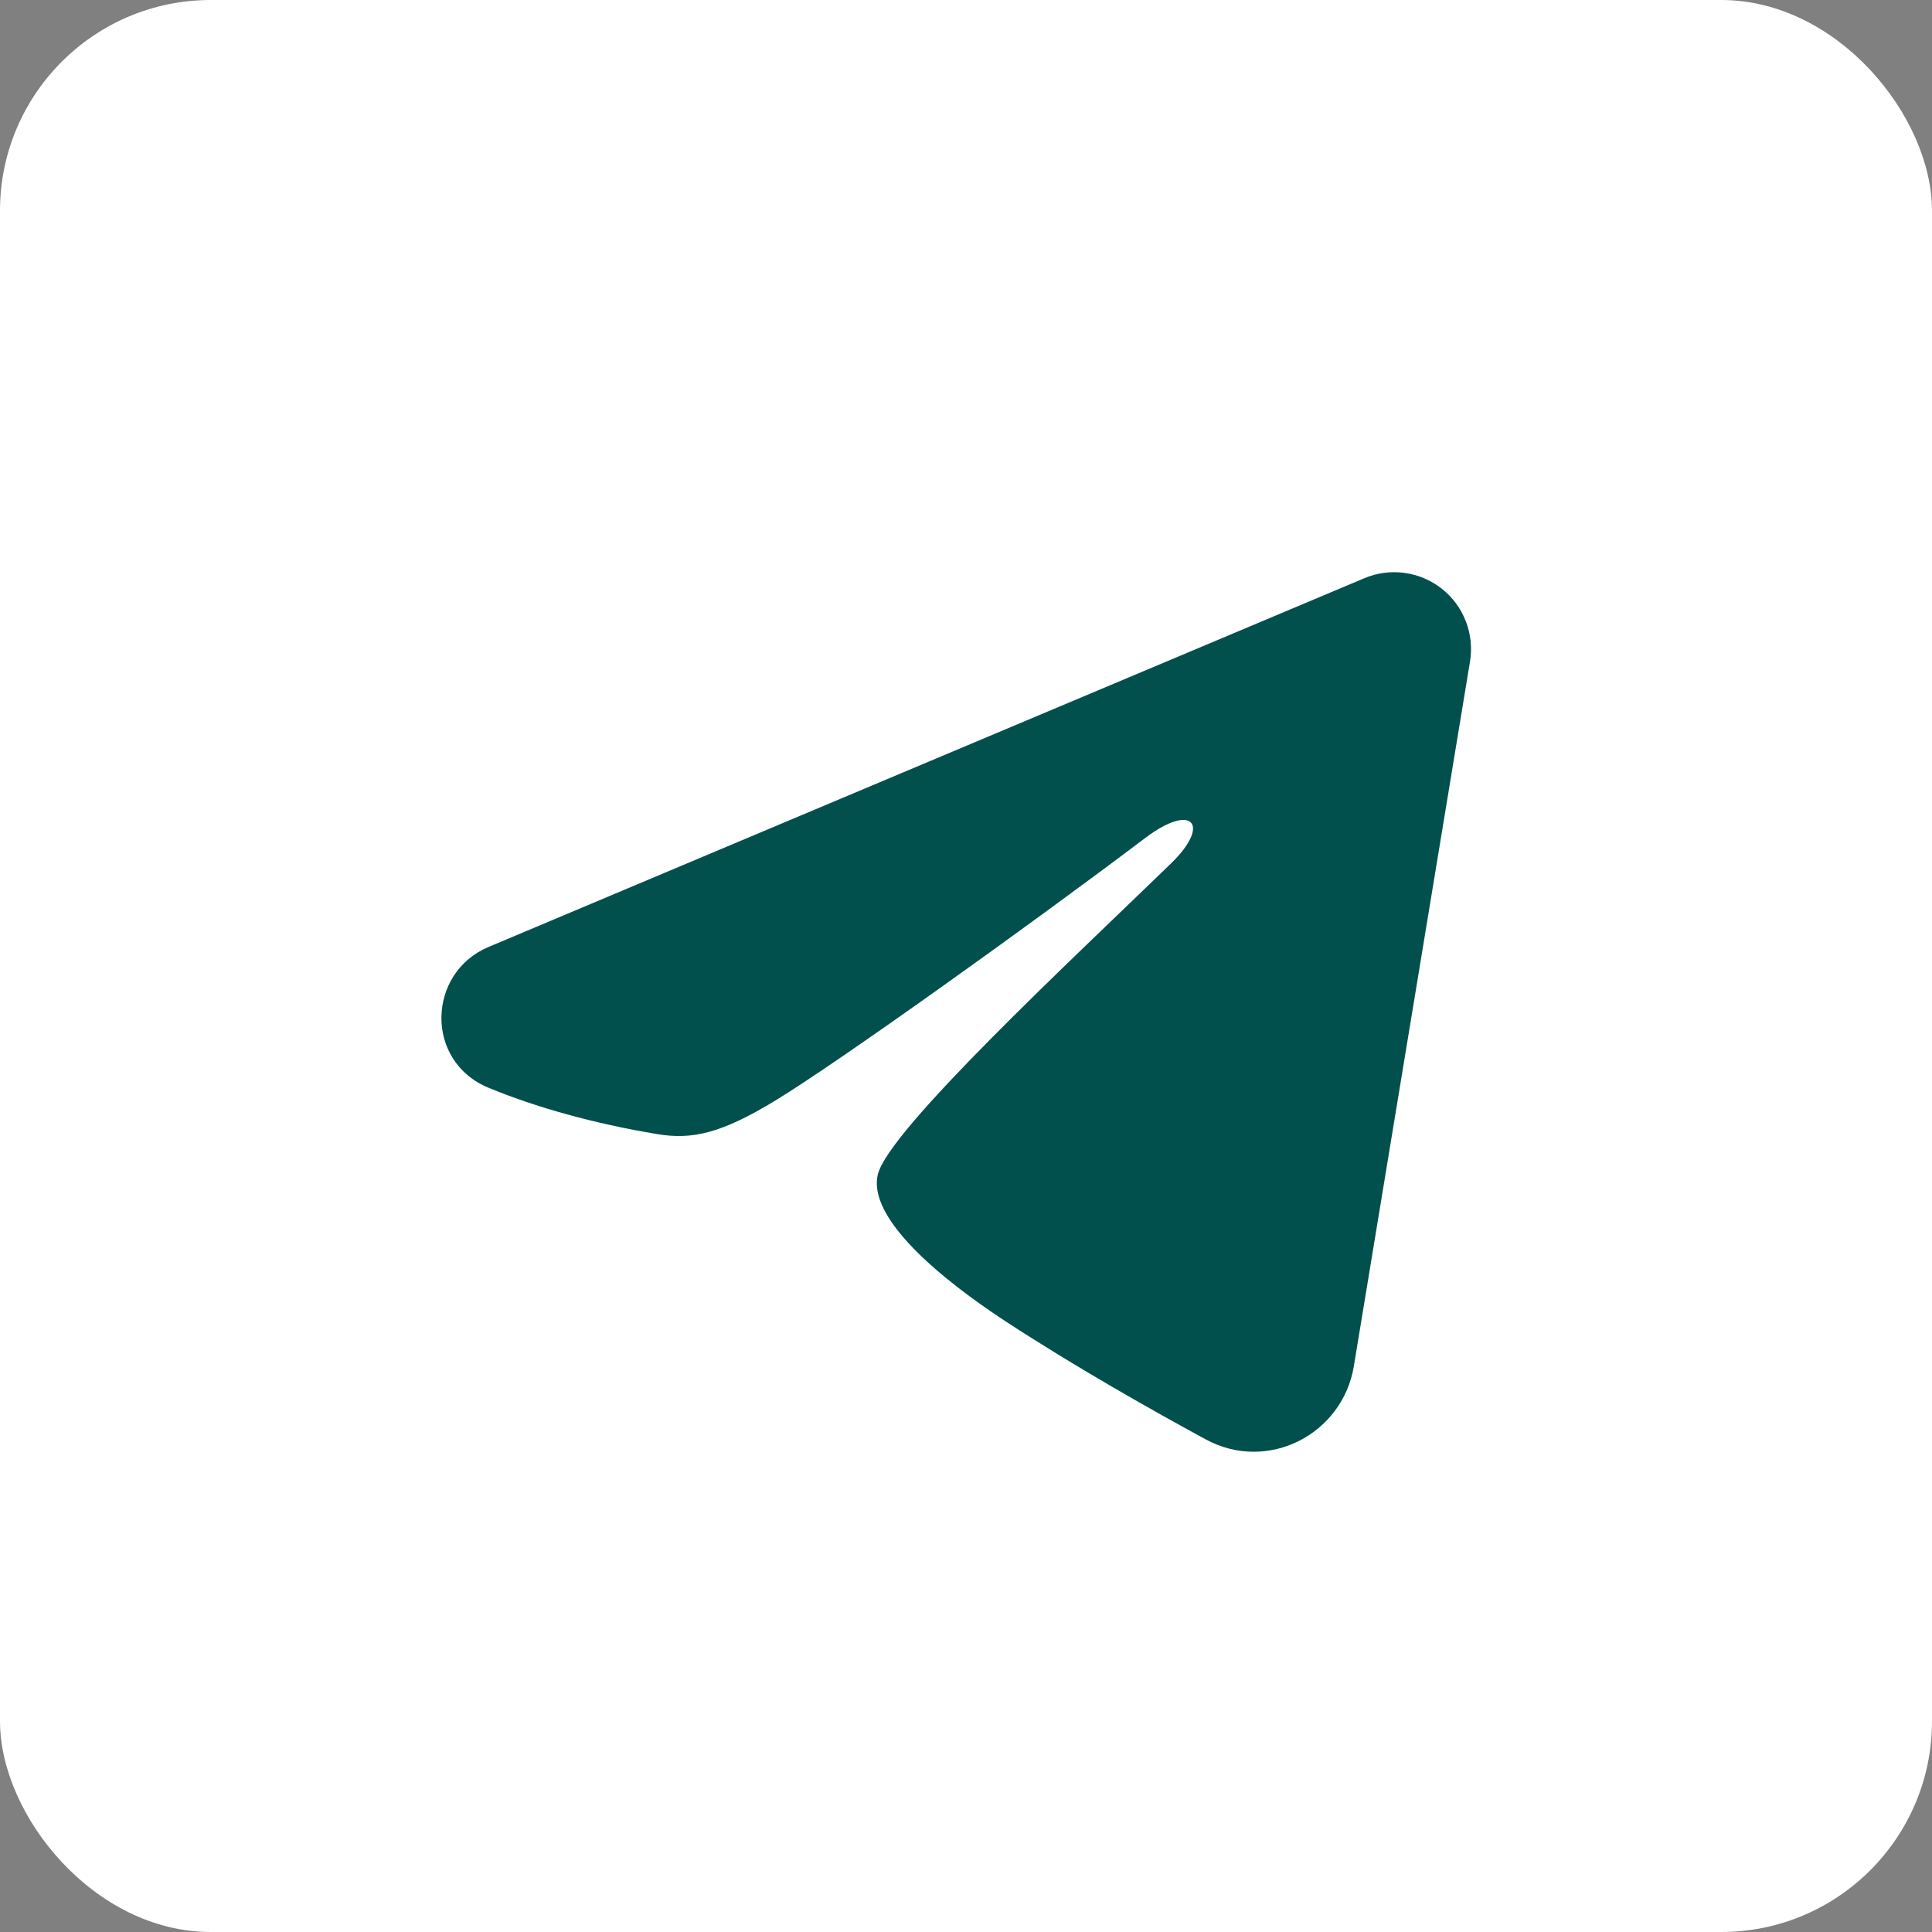
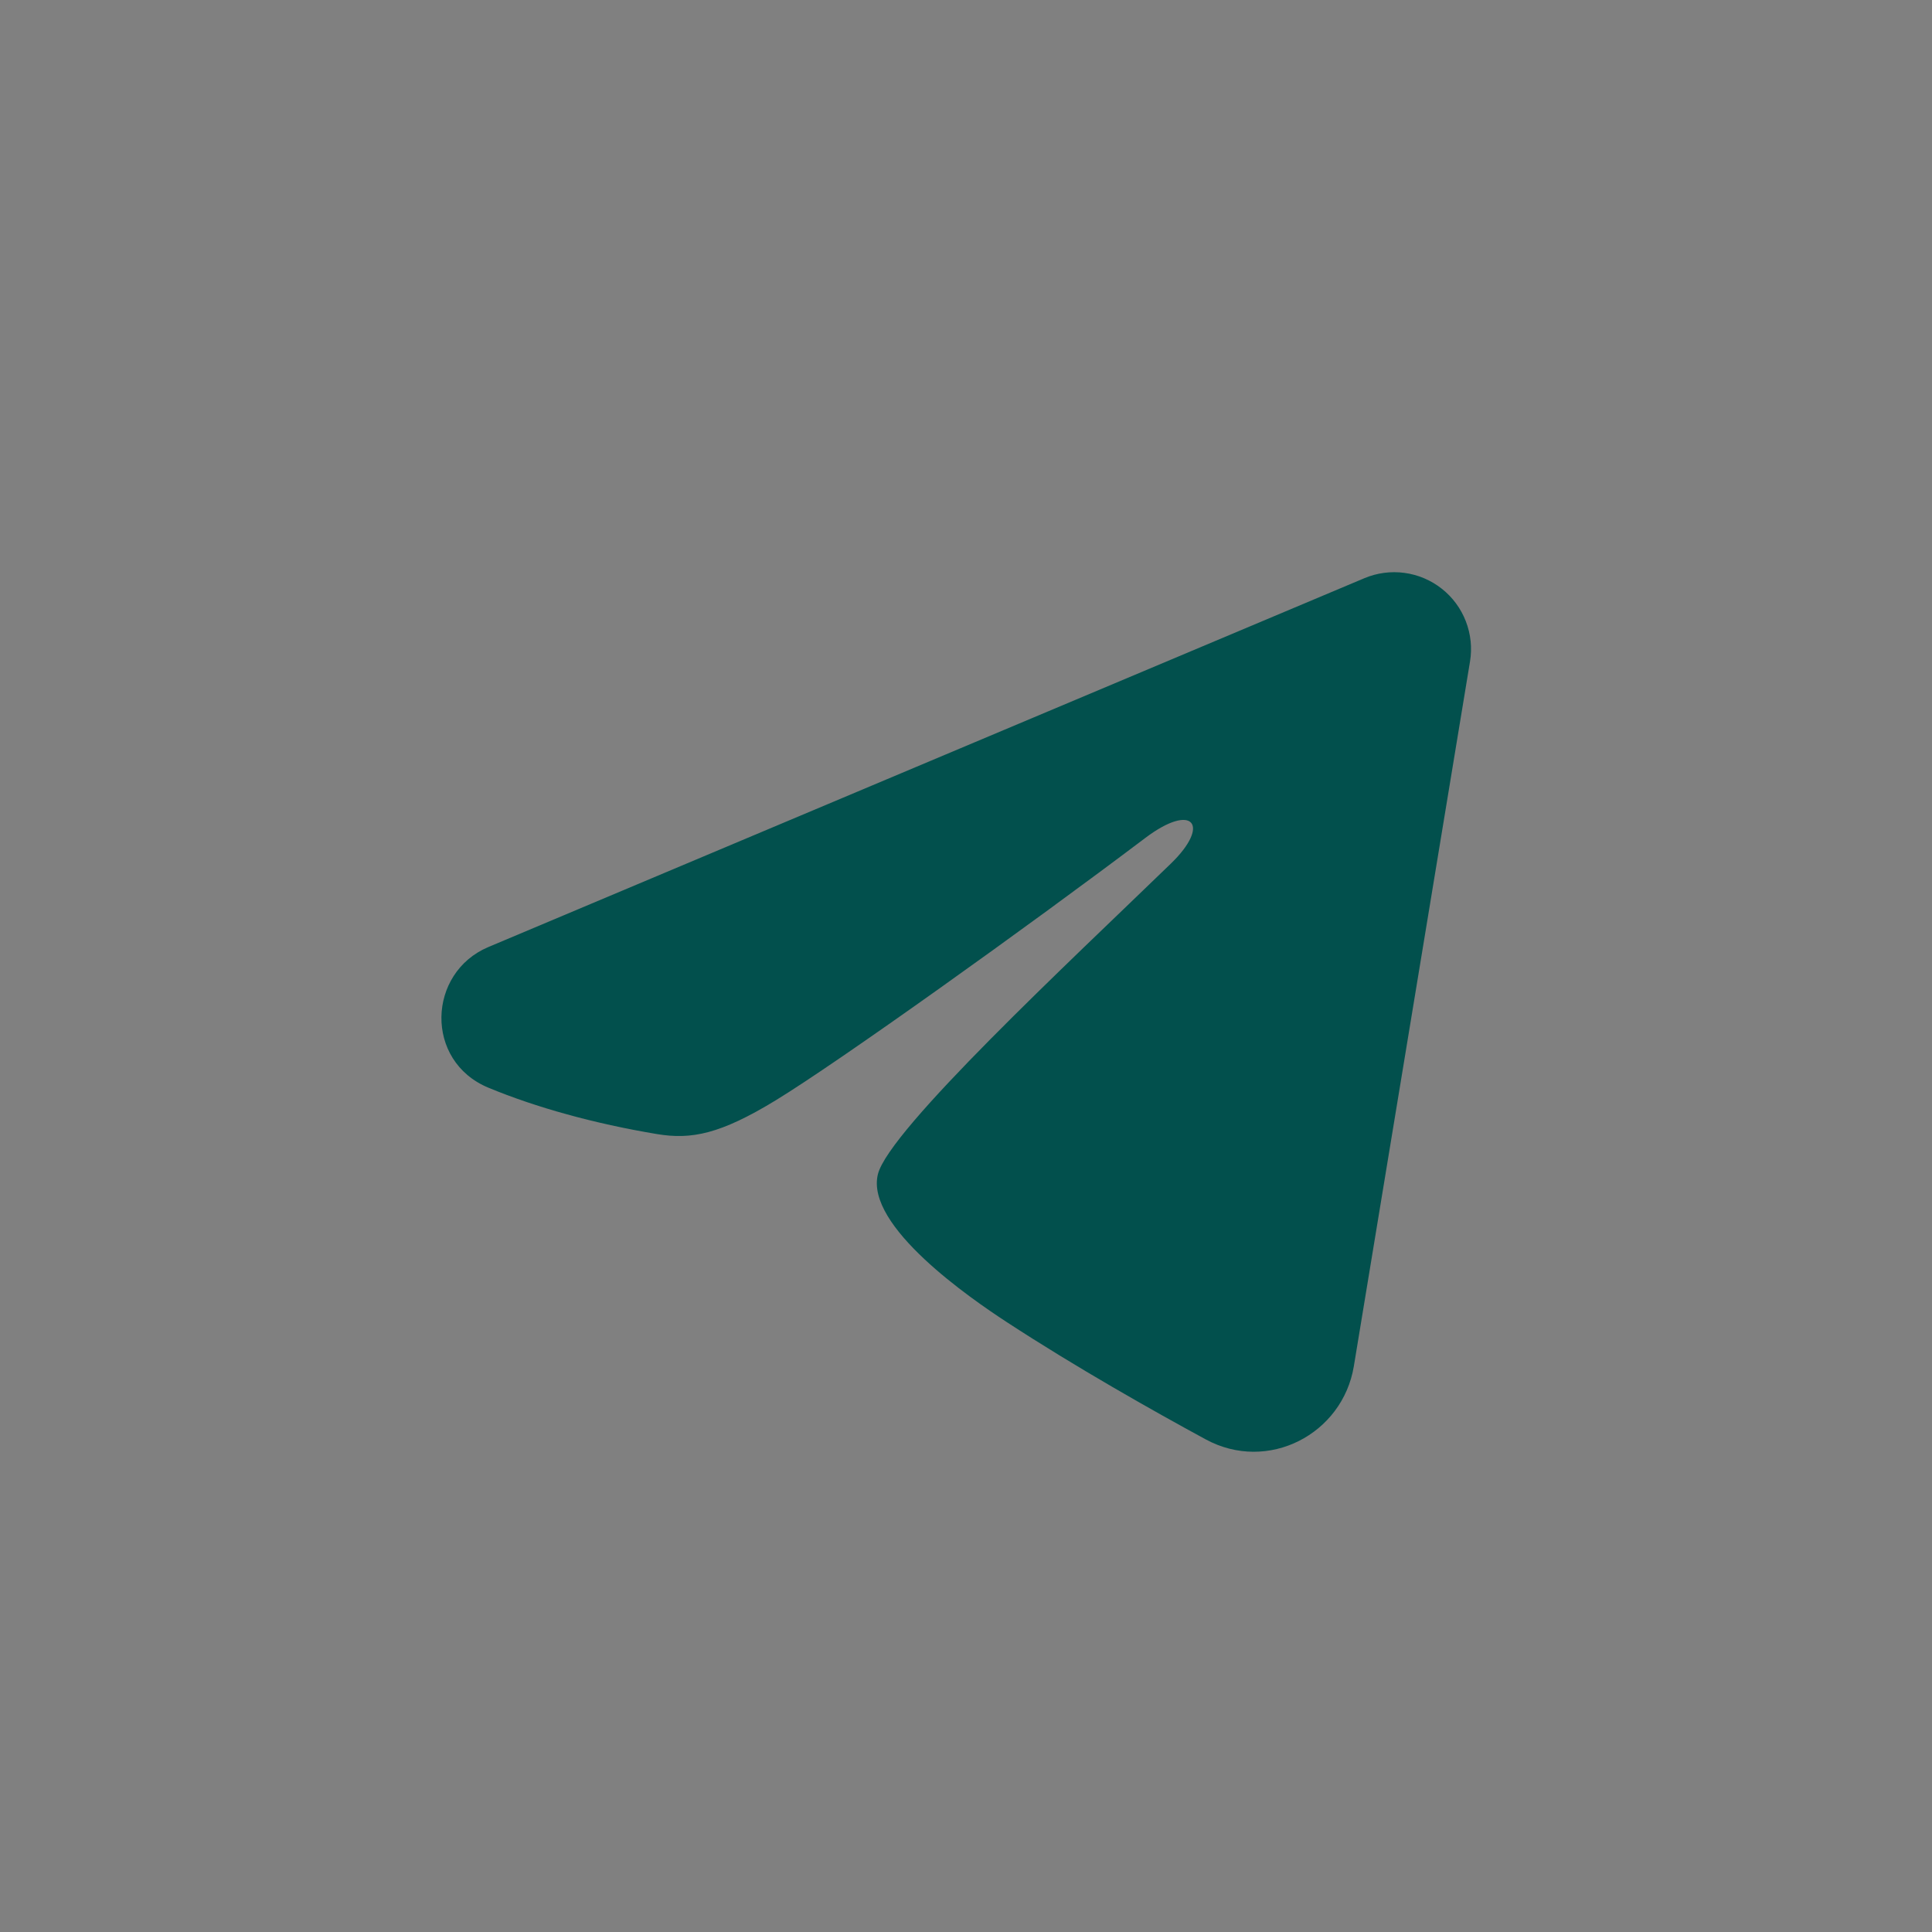
<svg xmlns="http://www.w3.org/2000/svg" width="55" height="55" viewBox="0 0 55 55" fill="none">
  <rect x="0" y="0" width="55" height="55" fill="#808080" stroke="none" />
-   <rect width="55" height="55" rx="6" fill="white" />
  <path fill-rule="evenodd" clip-rule="evenodd" d="M38.841 16.46C39.201 16.309 39.596 16.256 39.983 16.309C40.371 16.361 40.737 16.517 41.044 16.759C41.351 17.001 41.588 17.321 41.729 17.686C41.87 18.05 41.912 18.446 41.848 18.832L38.541 38.894C38.22 40.829 36.096 41.939 34.322 40.975C32.837 40.169 30.632 38.926 28.649 37.63C27.657 36.981 24.619 34.903 24.993 33.424C25.314 32.159 30.418 27.408 33.334 24.583C34.479 23.474 33.957 22.833 32.605 23.854C29.248 26.389 23.858 30.243 22.076 31.328C20.504 32.285 19.684 32.448 18.704 32.285C16.916 31.987 15.258 31.526 13.905 30.965C12.076 30.207 12.165 27.692 13.903 26.96L38.841 16.46Z" fill="#02504D" />
</svg>